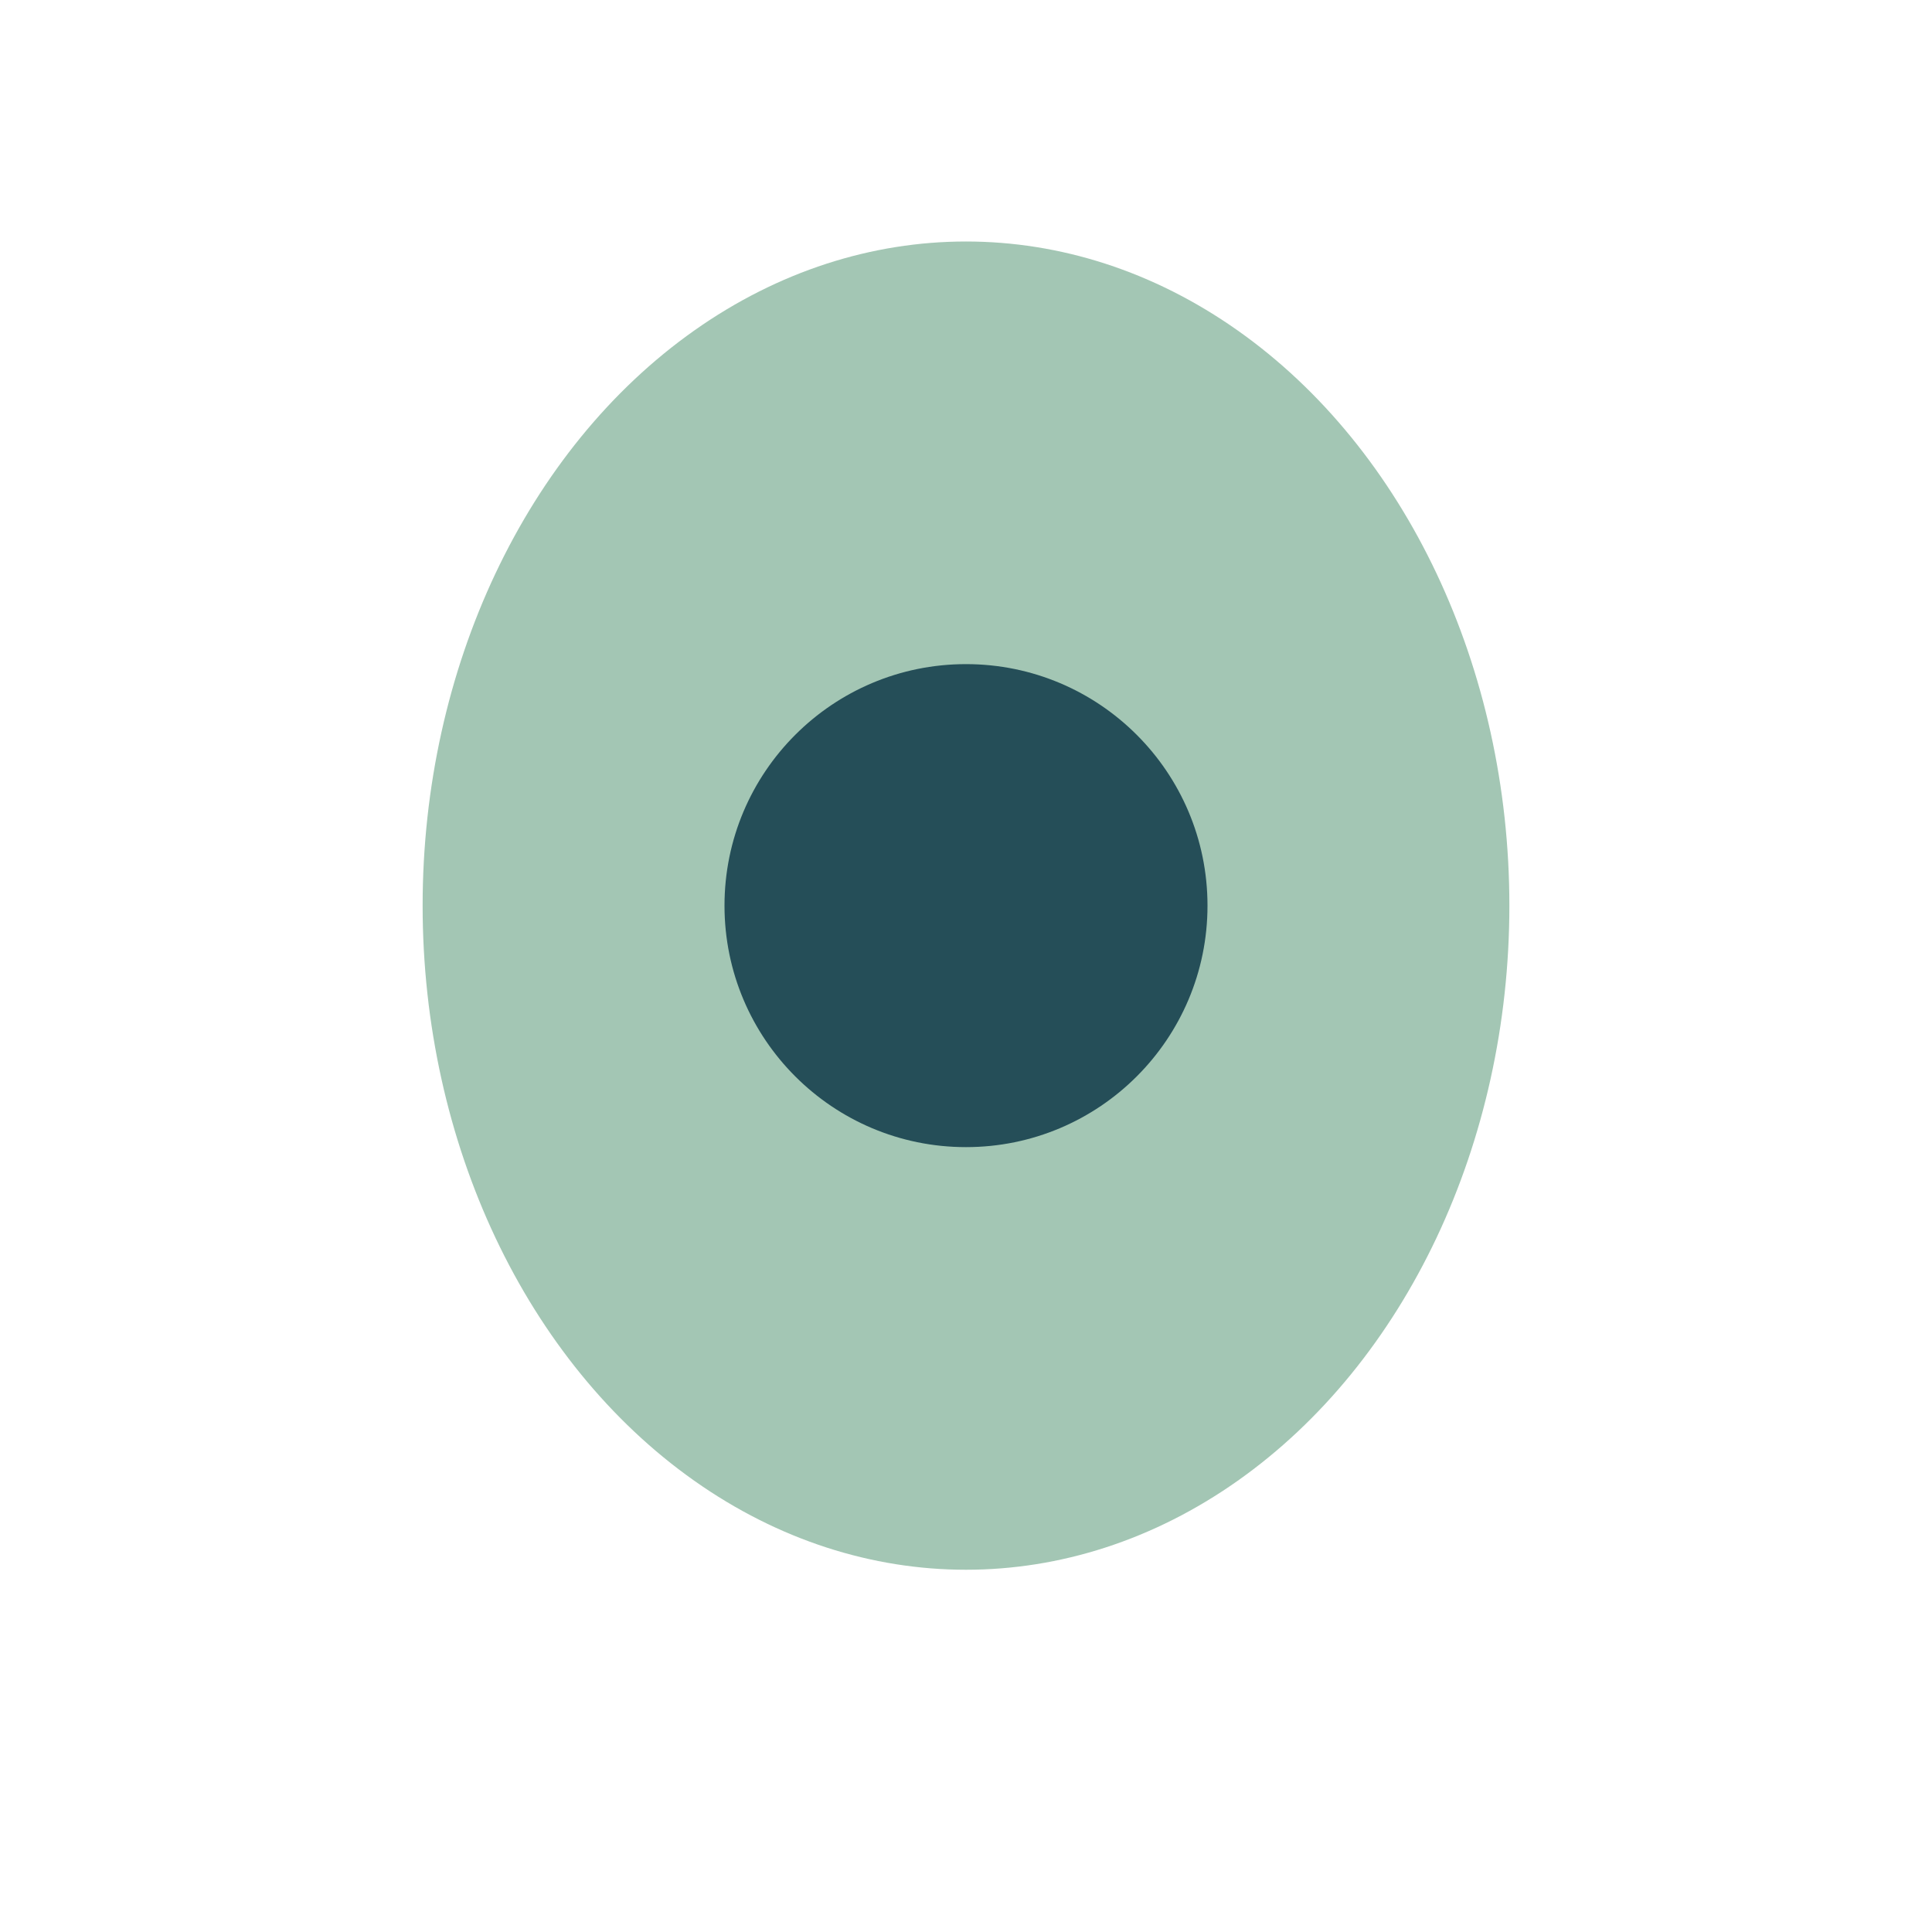
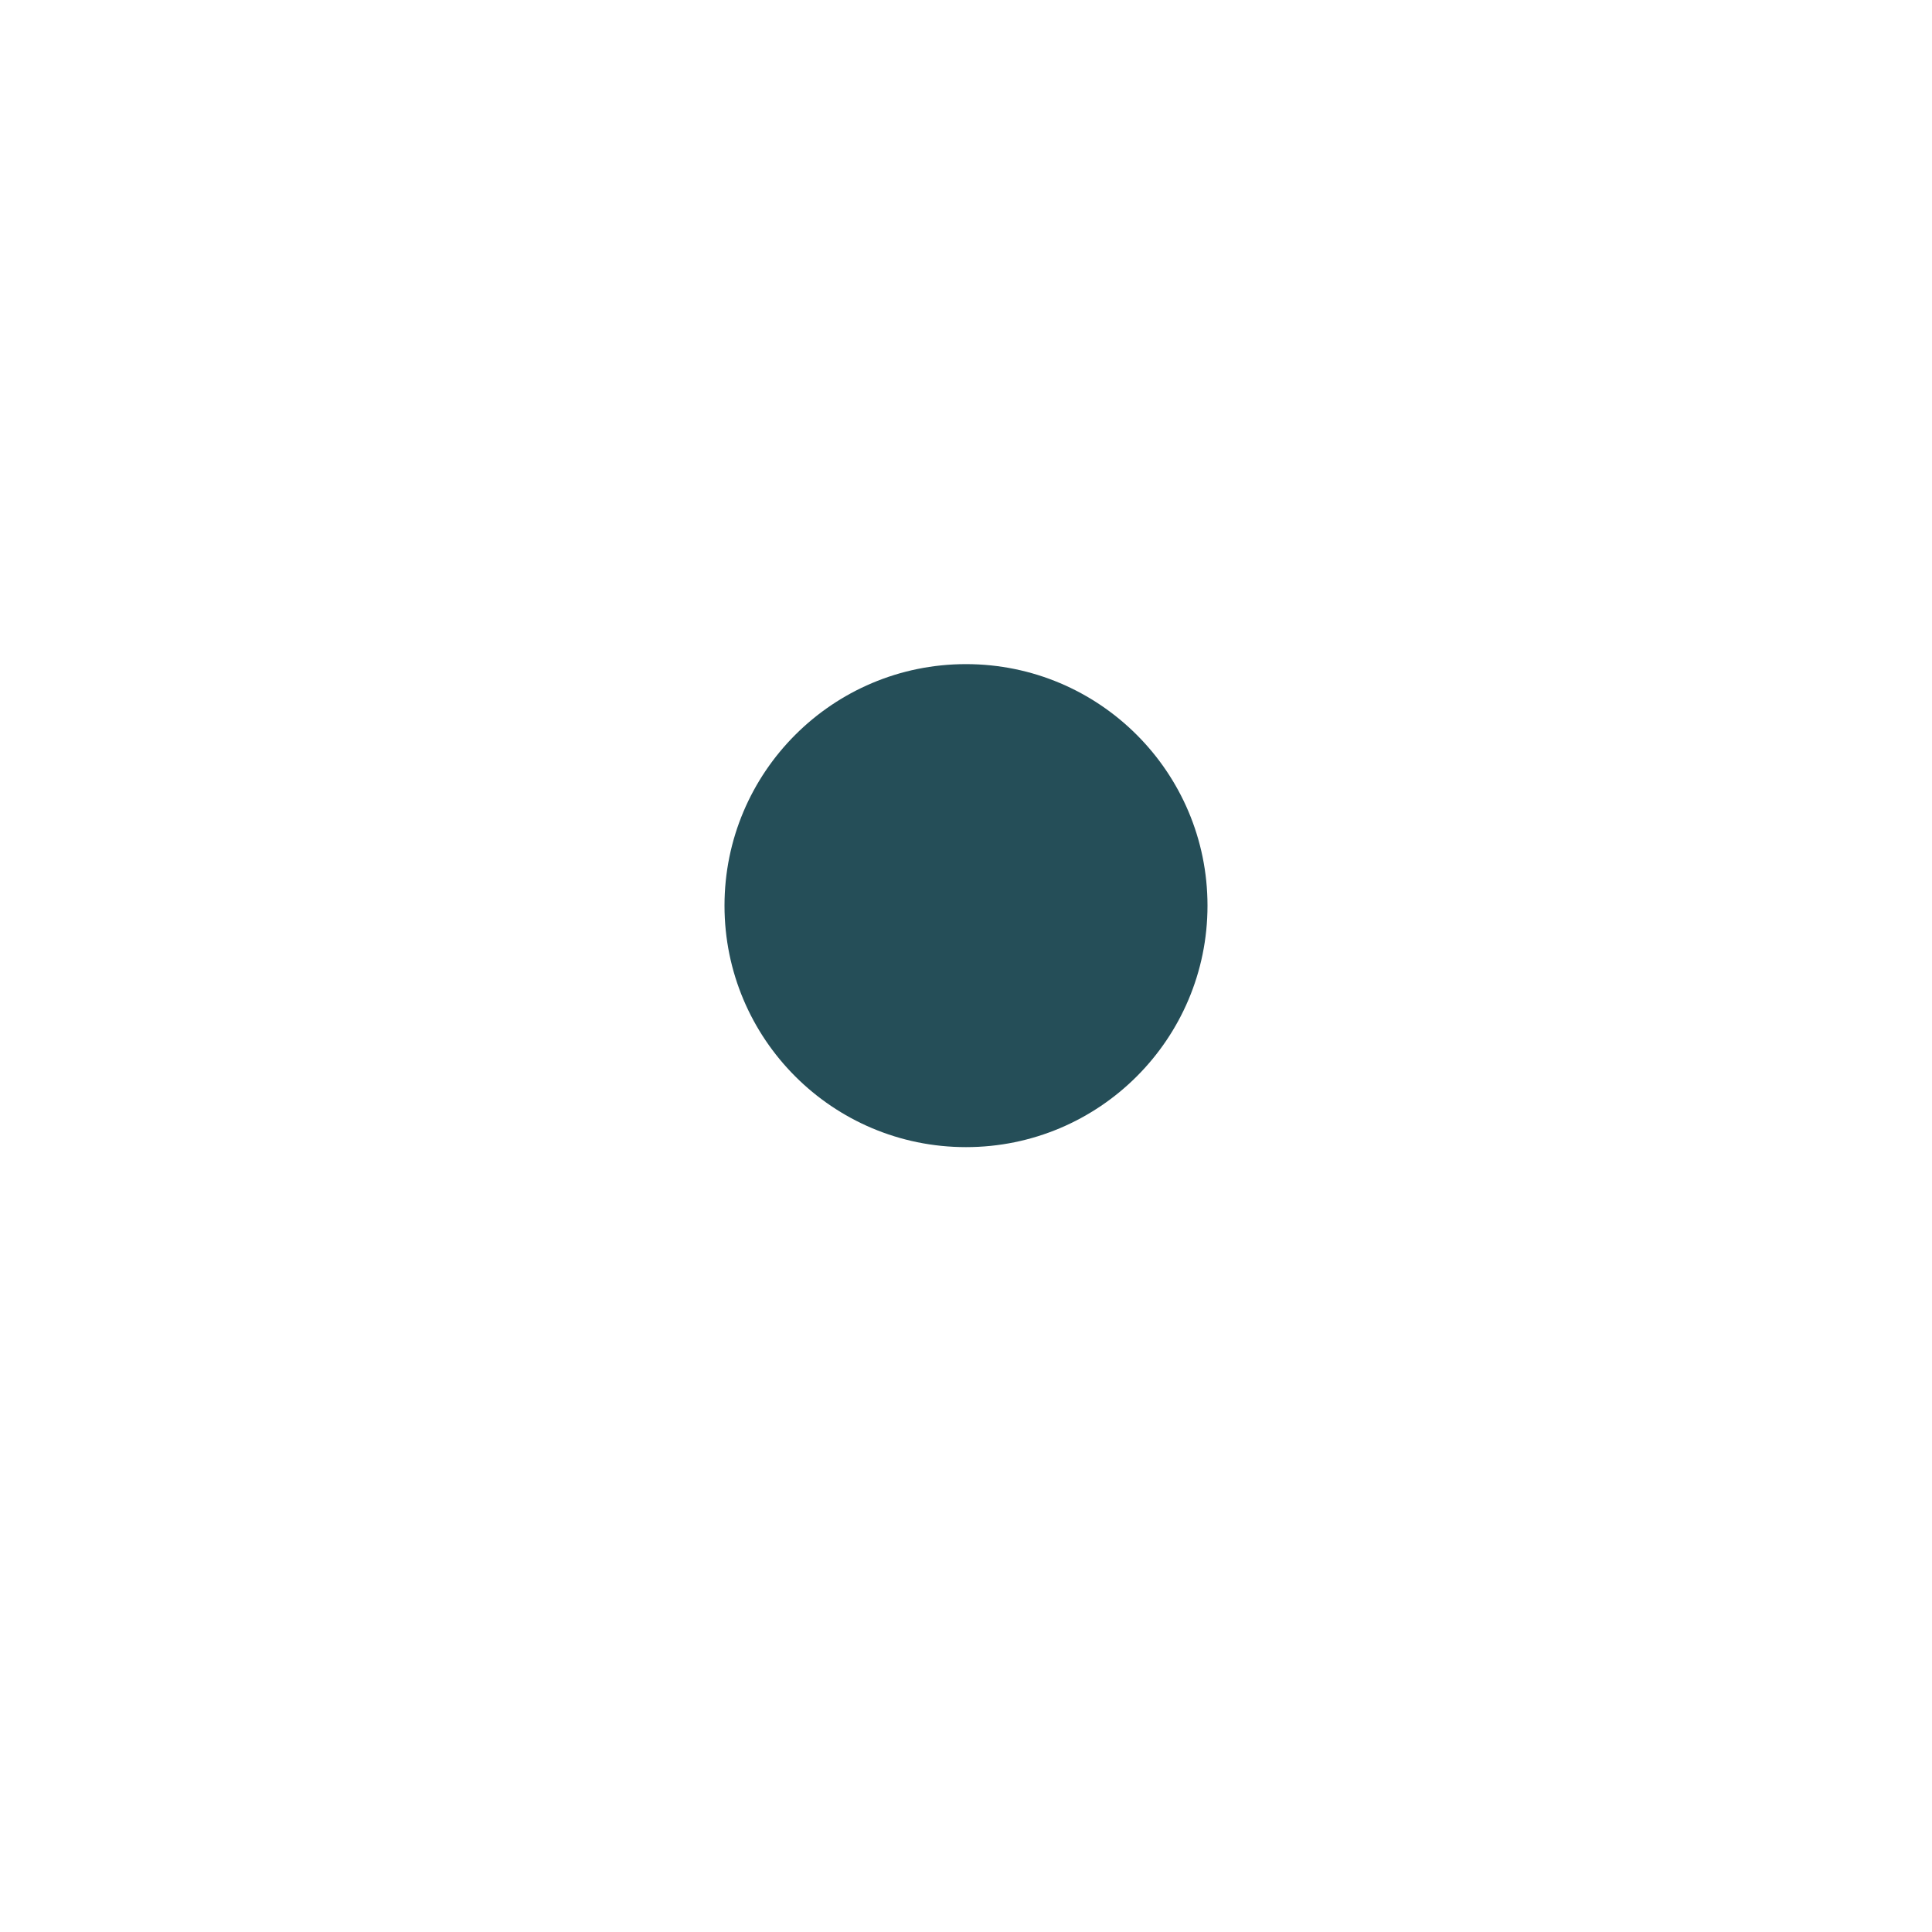
<svg xmlns="http://www.w3.org/2000/svg" width="32" height="32" viewBox="0 0 32 32">
-   <ellipse cx="16" cy="15" rx="9" ry="11" fill="#A3C6B4" />
  <circle cx="16" cy="15" r="4" fill="#254E58" />
</svg>